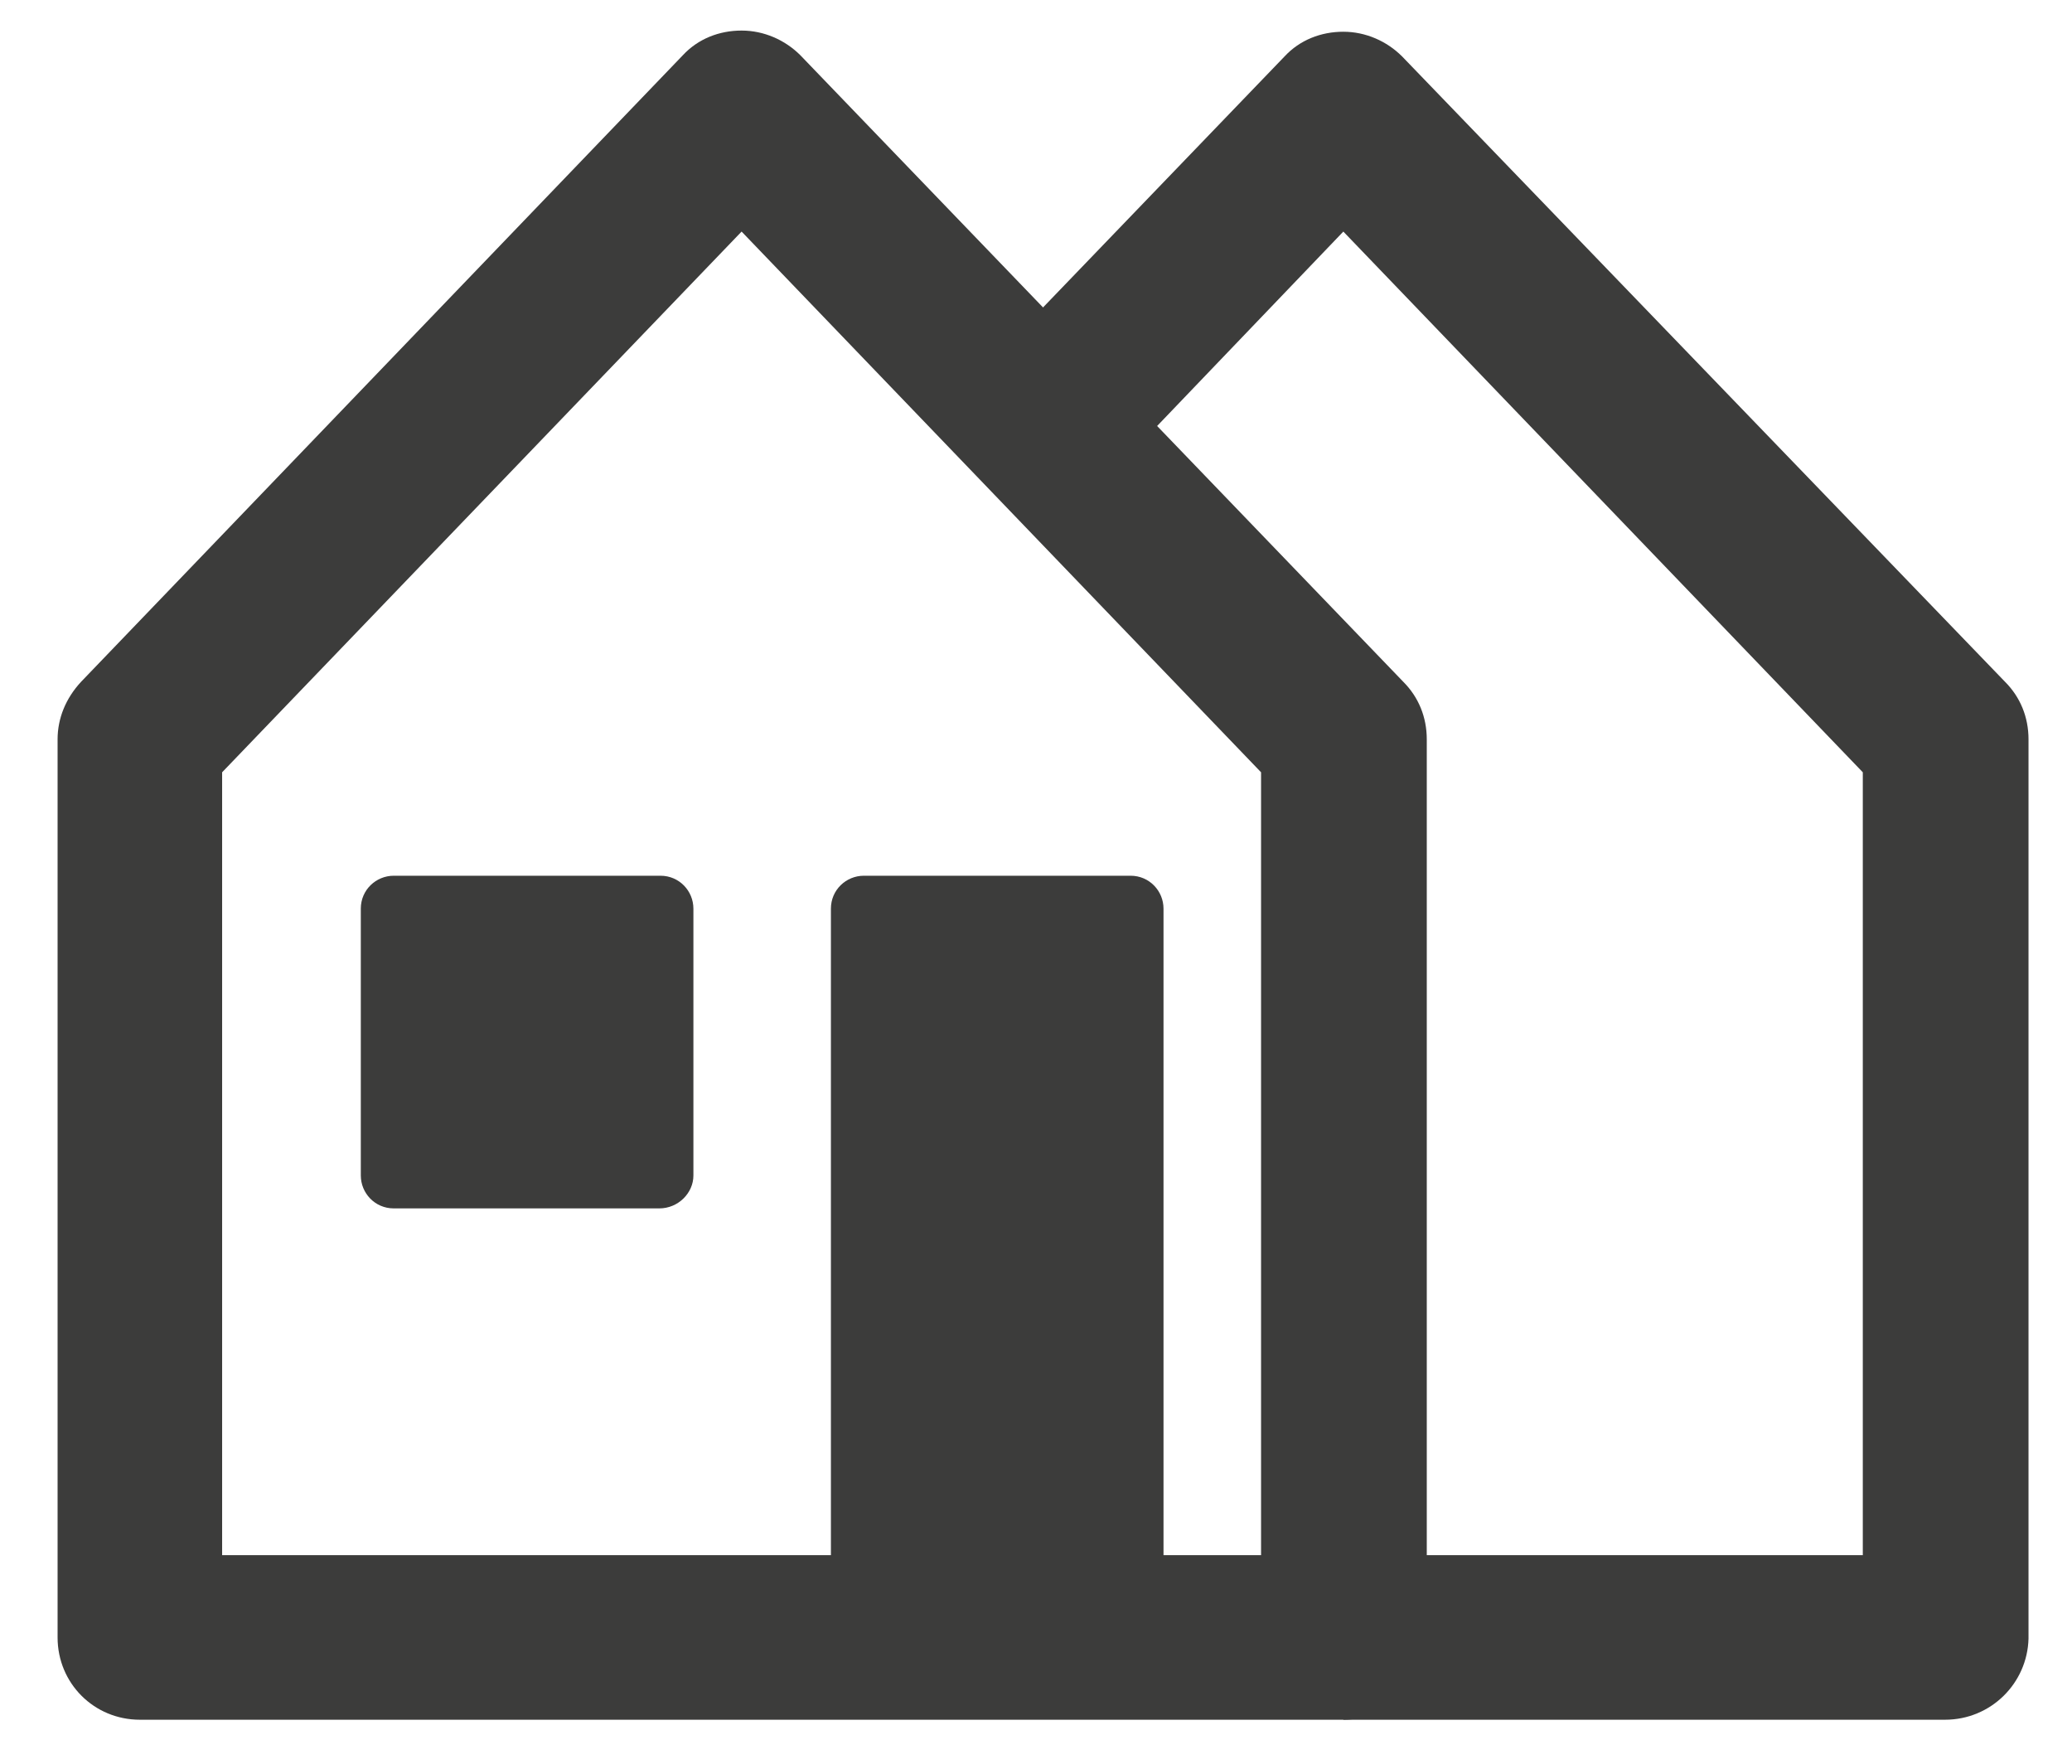
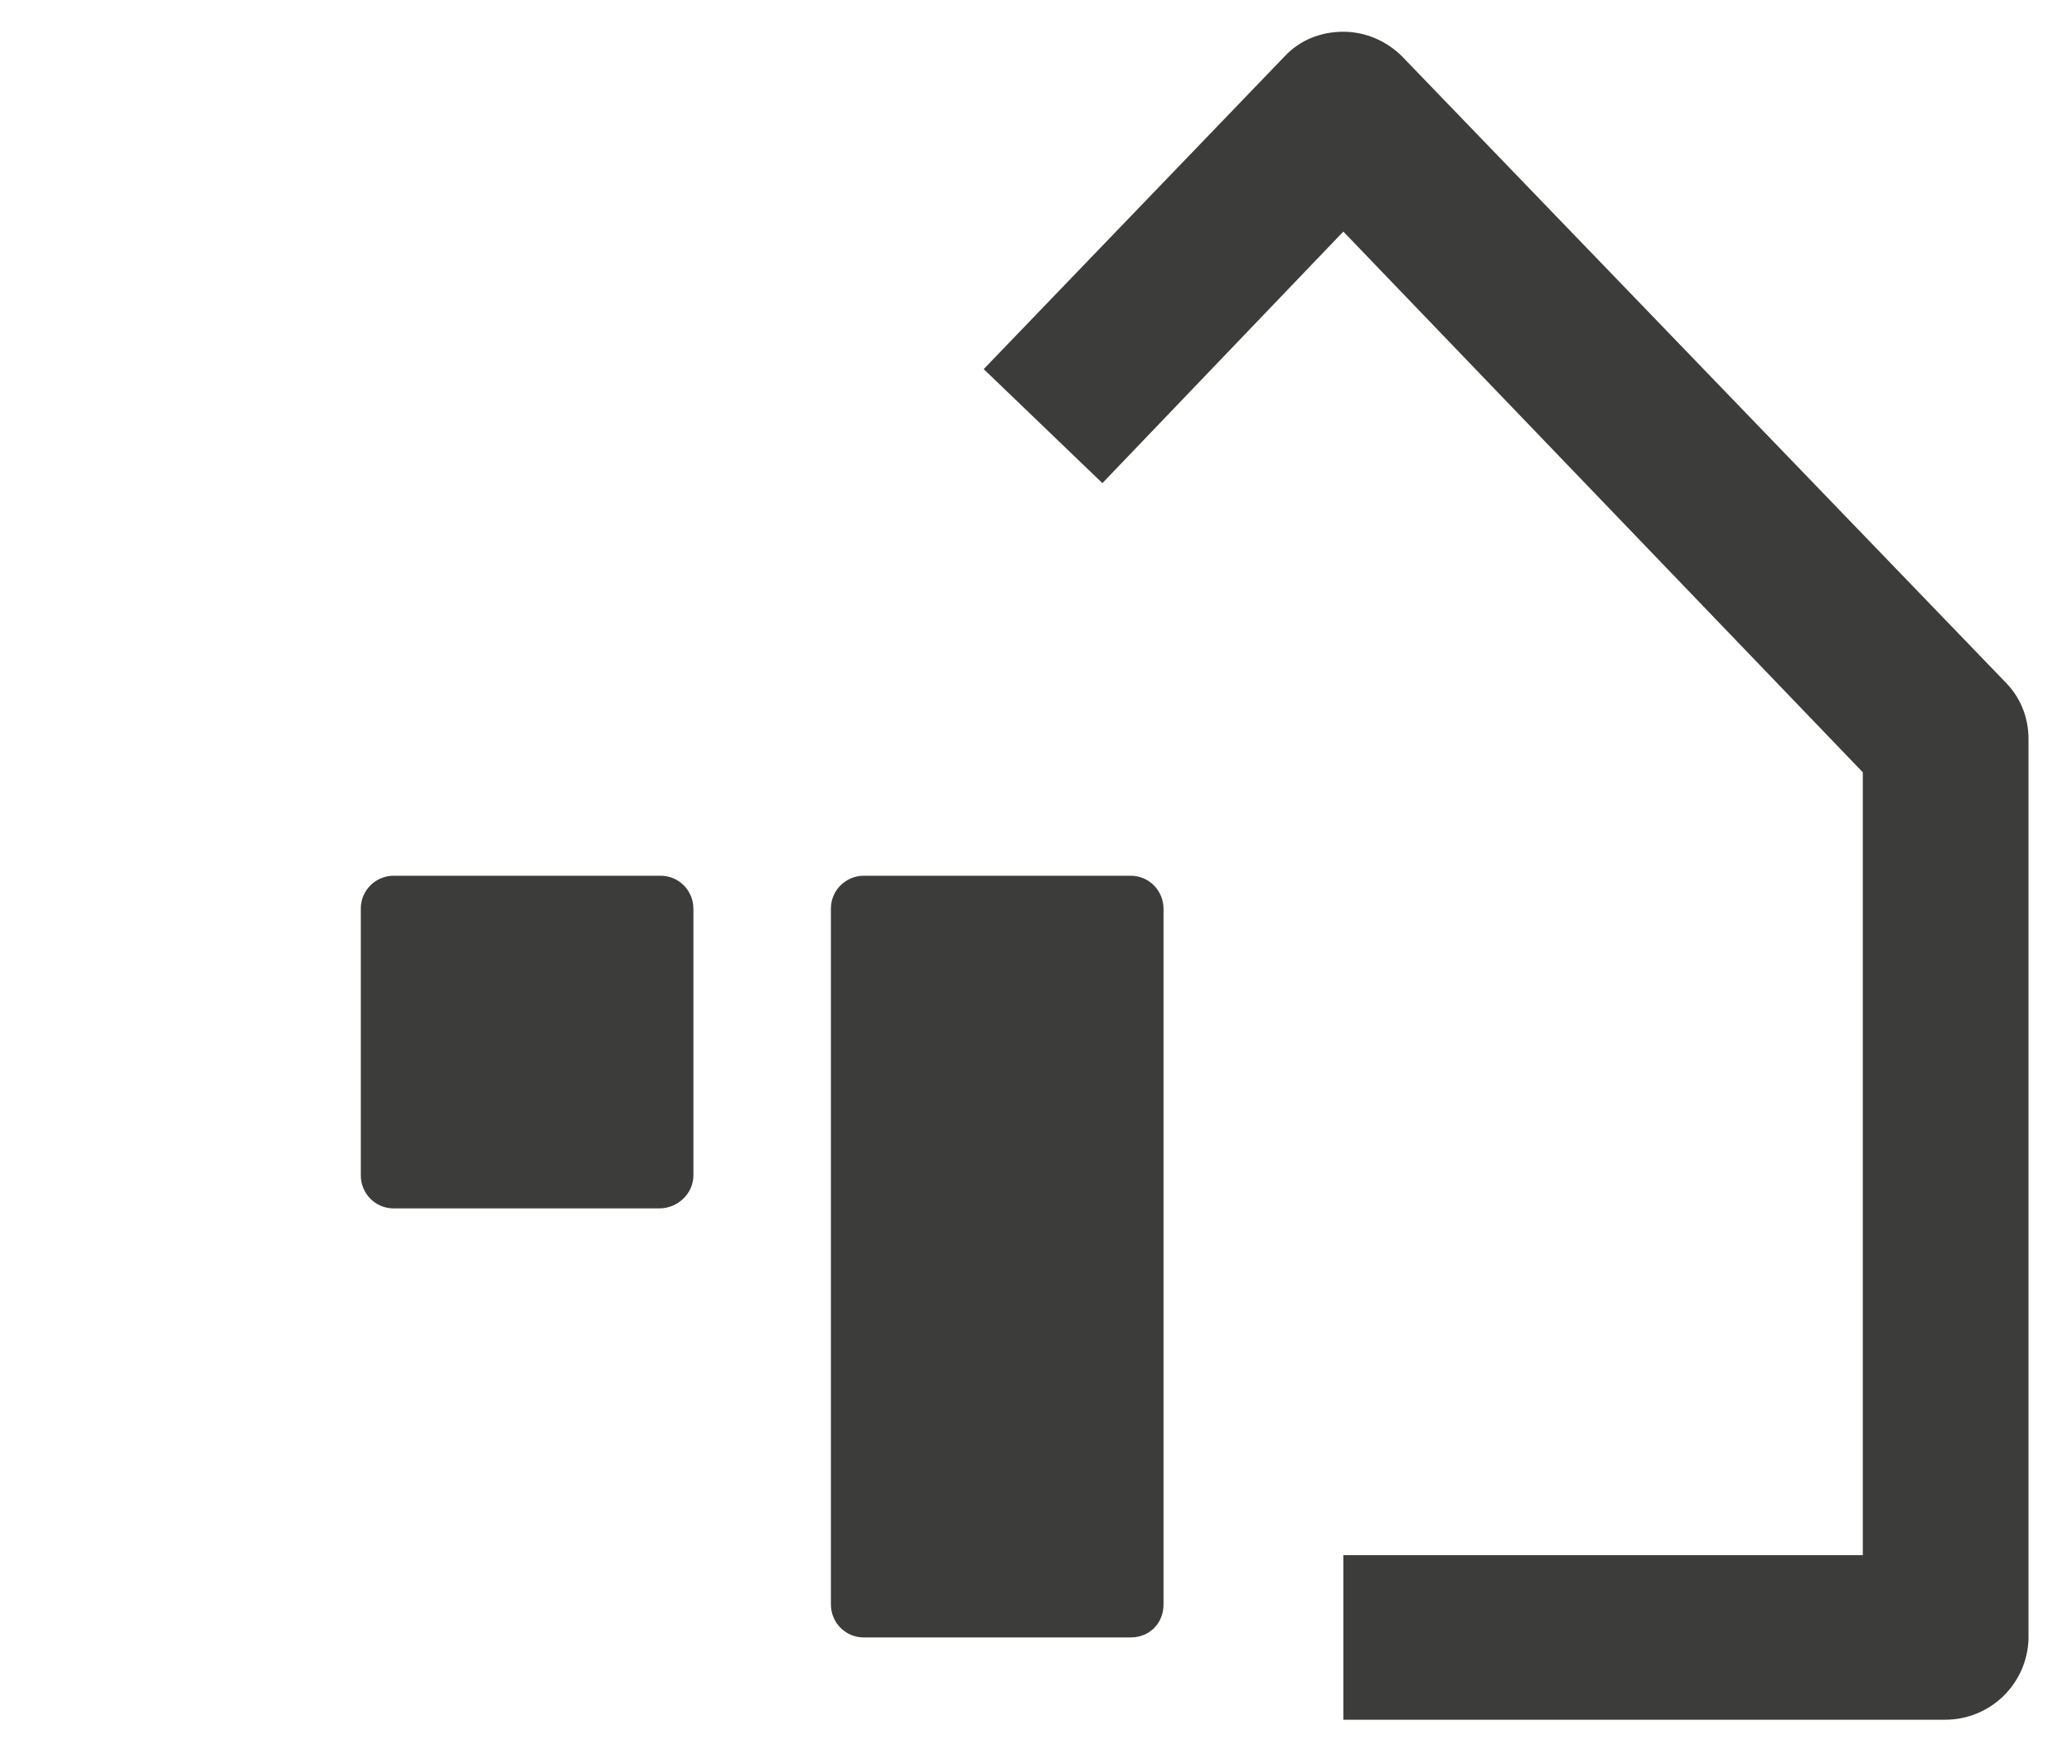
<svg xmlns="http://www.w3.org/2000/svg" version="1.1" id="Layer_1" x="0" y="0" viewBox="0 0 176.3 150.1" xml:space="preserve">
  <style type="text/css">.st0{fill:#3c3c3b}</style>
-   <path class="st0" d="M114.3 146.3H11.9c-3.9 0-7-3.1-7-7V62.9c0-1.8.7-3.5 2-4.9L58.1 4.7c1.3-1.4 3.1-2.1 5-2.1s3.7.8 5 2.1L119.4 58c1.3 1.3 2 3 2 4.9v76.5c-.1 3.8-3.2 6.9-7.1 6.9zm-95.4-14h88.4V65.7l-44.2-46-44.2 46v66.6z" />
  <path class="st0" d="M165.5 146.3h-51.2v-14h44.2V65.7l-44.2-46-20.5 21.4-10.1-9.7 25.6-26.6c1.3-1.4 3.1-2.1 5-2.1s3.7.8 5 2.1L170.6 58c1.3 1.3 2 3 2 4.9v76.5c-.1 3.8-3.2 6.9-7.1 6.9zM56.1 102.8H33.5c-1.6 0-2.8-1.3-2.8-2.8V77.3c0-1.6 1.3-2.8 2.8-2.8h22.7c1.6 0 2.8 1.3 2.8 2.8V100c0 1.5-1.3 2.8-2.9 2.8z" />
  <path class="st0" d="M96.2 139.3H73.5c-1.6 0-2.8-1.3-2.8-2.8V77.3c0-1.6 1.3-2.8 2.8-2.8h22.7c1.6 0 2.8 1.3 2.8 2.8v59.2c0 1.6-1.2 2.8-2.8 2.8z" />
</svg>